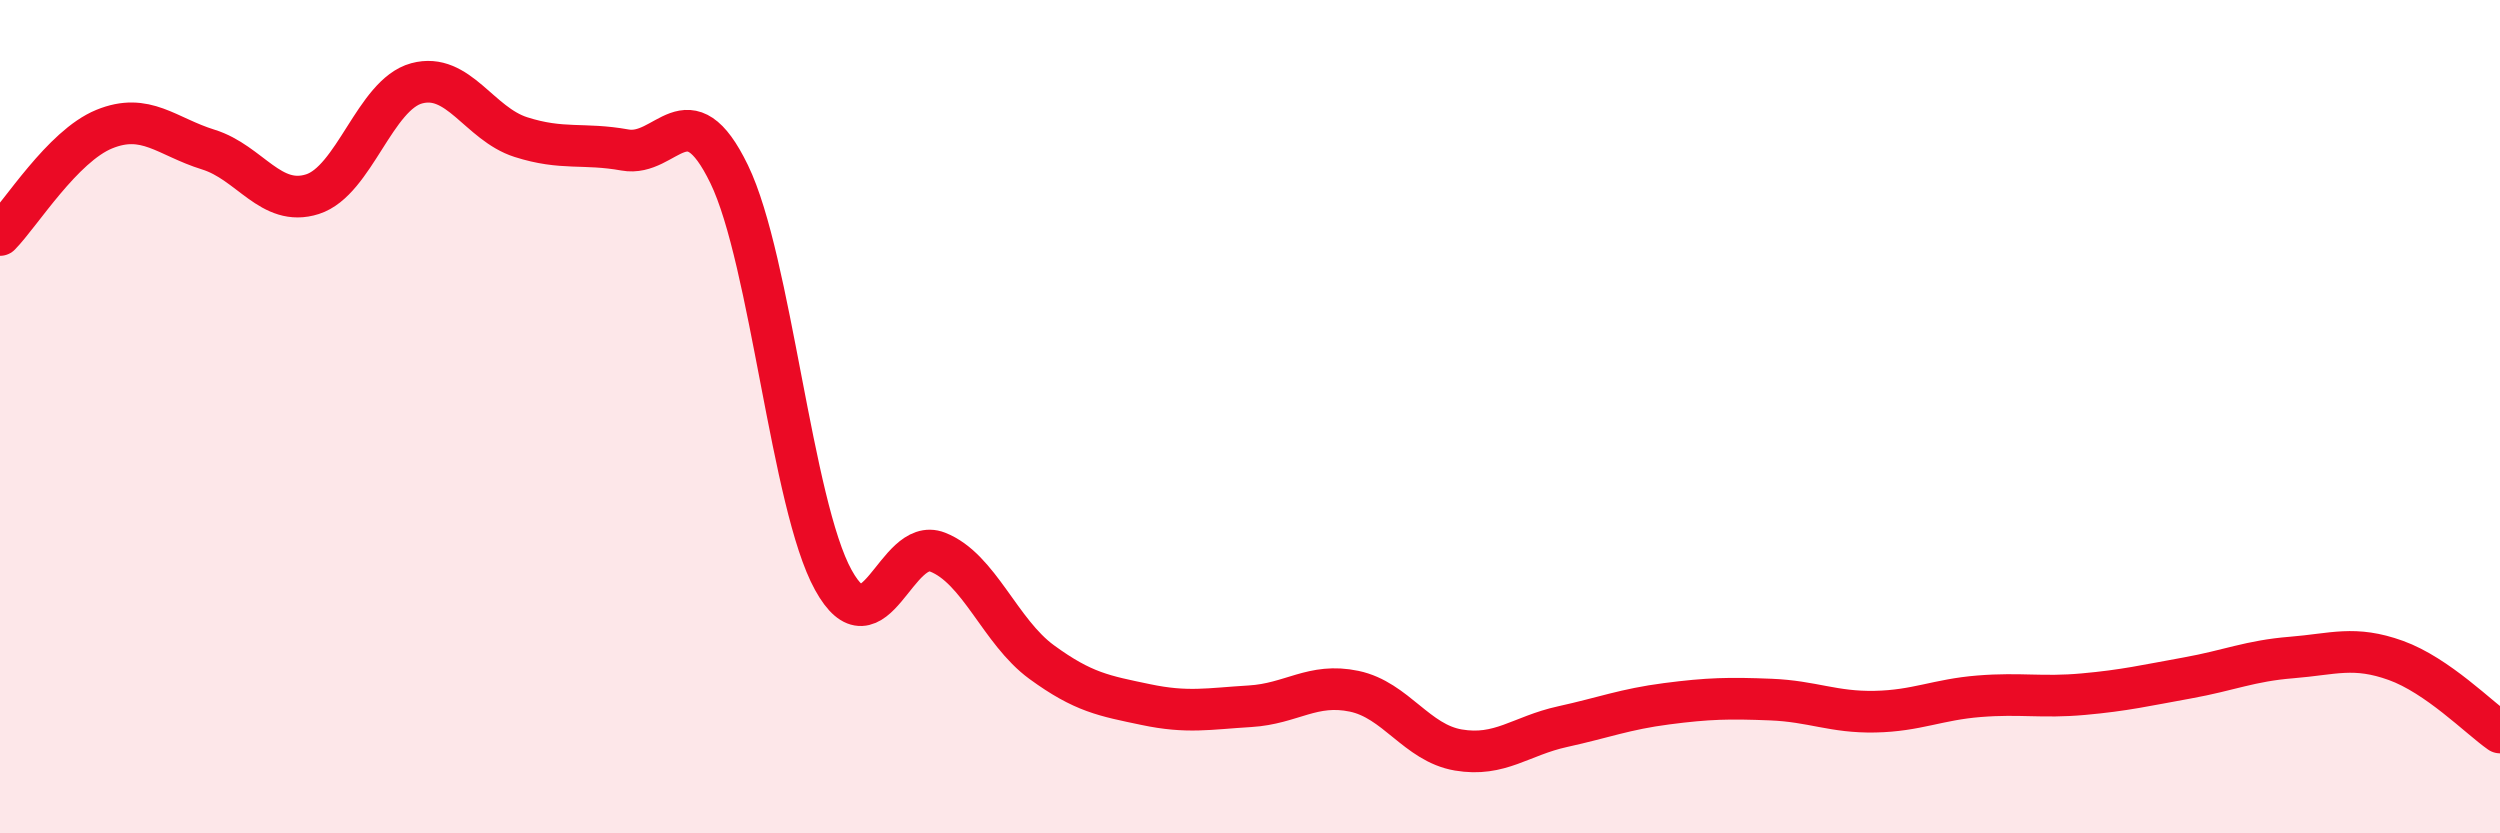
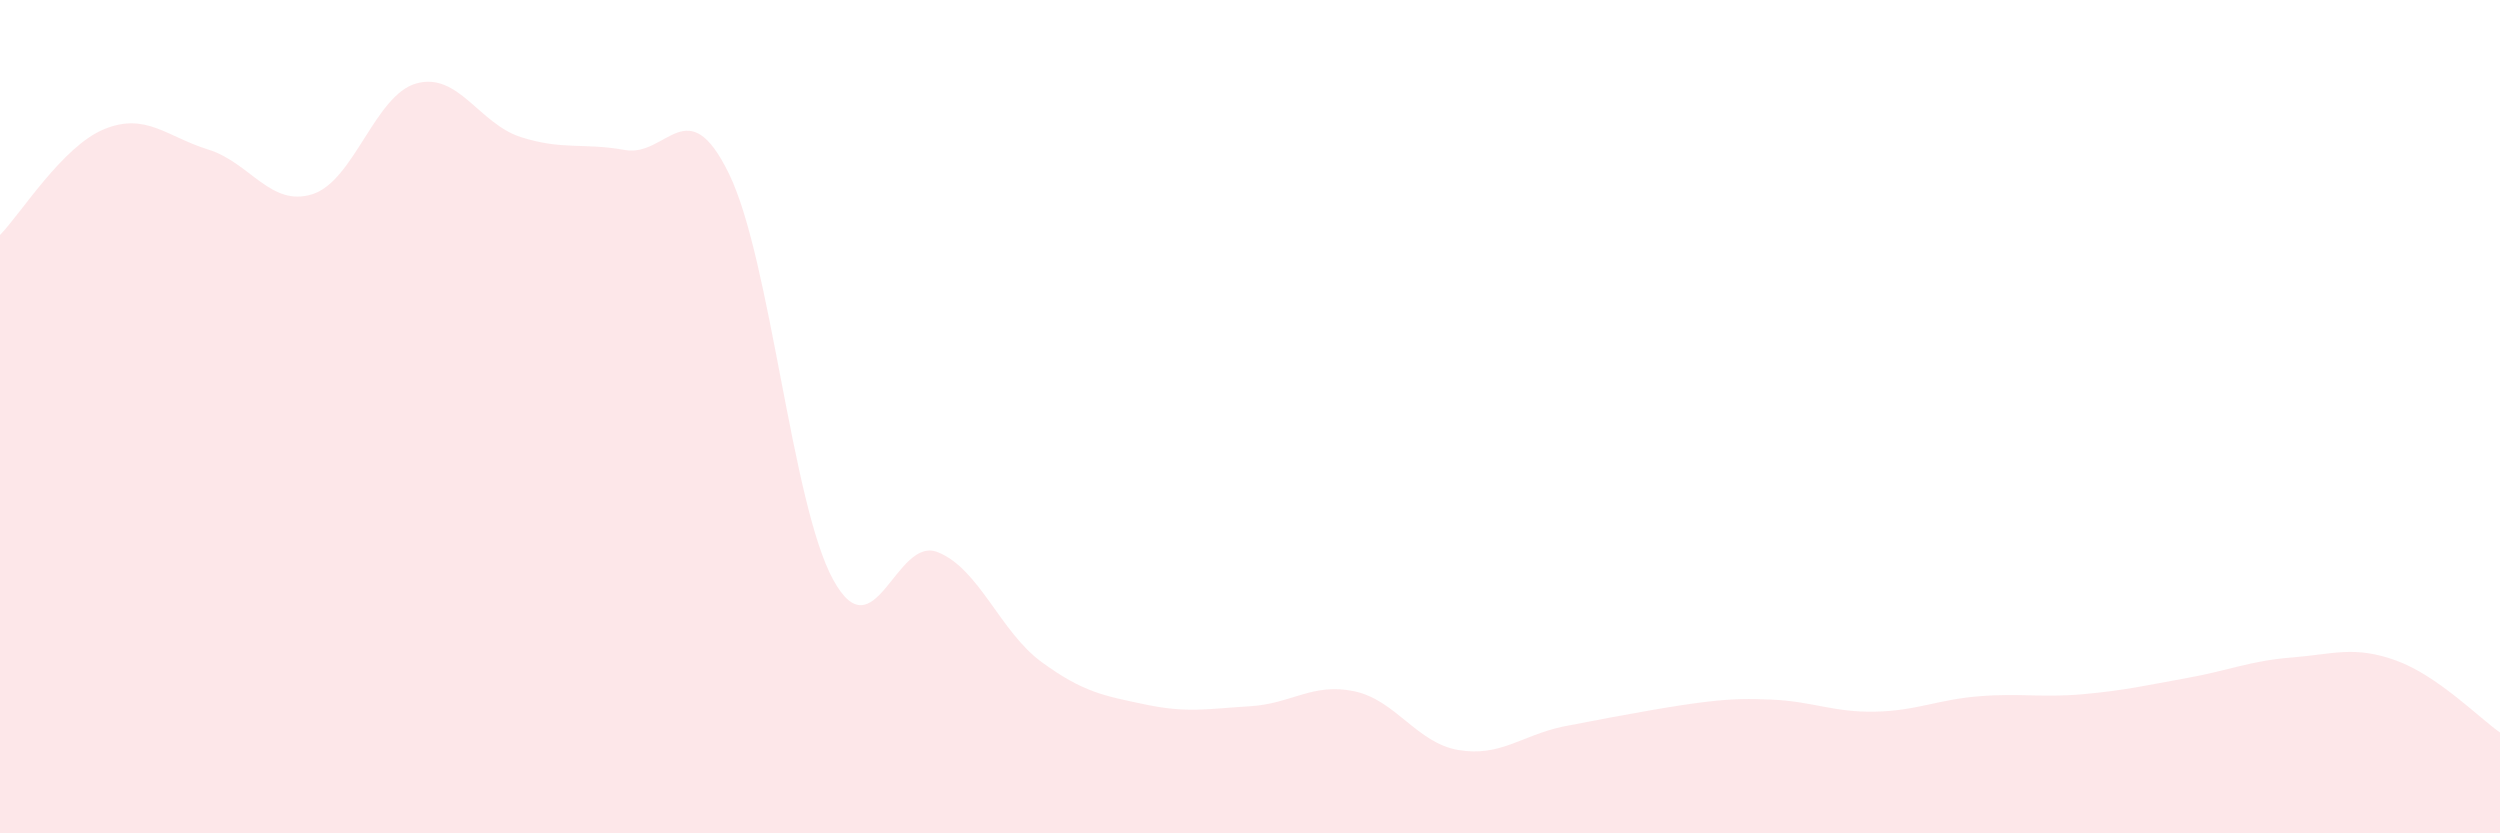
<svg xmlns="http://www.w3.org/2000/svg" width="60" height="20" viewBox="0 0 60 20">
-   <path d="M 0,5.64 C 0.5,5.13 1.5,3.51 2.5,3.1 C 3.5,2.69 4,3.28 5,3.59 C 6,3.9 6.5,4.98 7.5,4.66 C 8.5,4.34 9,2.27 10,2 C 11,1.73 11.5,2.97 12.5,3.29 C 13.5,3.61 14,3.42 15,3.6 C 16,3.78 16.5,2.12 17.5,4.18 C 18.5,6.24 19,12.11 20,13.92 C 21,15.73 21.5,12.86 22.5,13.25 C 23.5,13.64 24,15.16 25,15.89 C 26,16.62 26.5,16.7 27.5,16.91 C 28.5,17.12 29,17.01 30,16.95 C 31,16.89 31.5,16.38 32.5,16.59 C 33.5,16.8 34,17.83 35,18 C 36,18.17 36.5,17.66 37.5,17.44 C 38.5,17.22 39,17.02 40,16.89 C 41,16.76 41.5,16.75 42.5,16.79 C 43.5,16.83 44,17.1 45,17.08 C 46,17.06 46.5,16.79 47.5,16.71 C 48.5,16.63 49,16.75 50,16.66 C 51,16.57 51.5,16.45 52.5,16.27 C 53.5,16.09 54,15.86 55,15.78 C 56,15.7 56.5,15.49 57.5,15.85 C 58.5,16.21 59.5,17.23 60,17.58L60 20L0 20Z" fill="#EB0A25" opacity="0.1" stroke-linecap="round" stroke-linejoin="round" />
-   <path d="M 0,5.64 C 0.5,5.13 1.5,3.51 2.5,3.1 C 3.5,2.69 4,3.28 5,3.59 C 6,3.9 6.5,4.98 7.5,4.66 C 8.5,4.34 9,2.27 10,2 C 11,1.73 11.5,2.97 12.5,3.29 C 13.5,3.61 14,3.42 15,3.6 C 16,3.78 16.5,2.12 17.5,4.18 C 18.5,6.24 19,12.11 20,13.92 C 21,15.73 21.5,12.86 22.5,13.25 C 23.5,13.64 24,15.16 25,15.89 C 26,16.62 26.5,16.7 27.5,16.91 C 28.5,17.12 29,17.01 30,16.95 C 31,16.89 31.5,16.38 32.5,16.59 C 33.5,16.8 34,17.83 35,18 C 36,18.17 36.5,17.66 37.5,17.44 C 38.5,17.22 39,17.02 40,16.89 C 41,16.76 41.5,16.75 42.5,16.79 C 43.5,16.83 44,17.1 45,17.08 C 46,17.06 46.5,16.79 47.5,16.71 C 48.5,16.63 49,16.75 50,16.66 C 51,16.57 51.5,16.45 52.5,16.27 C 53.5,16.09 54,15.86 55,15.78 C 56,15.7 56.5,15.49 57.5,15.85 C 58.5,16.21 59.5,17.23 60,17.58" stroke="#EB0A25" stroke-width="1" fill="none" stroke-linecap="round" stroke-linejoin="round" />
+   <path d="M 0,5.64 C 0.5,5.13 1.5,3.51 2.5,3.1 C 3.5,2.69 4,3.28 5,3.59 C 6,3.9 6.5,4.98 7.5,4.66 C 8.5,4.34 9,2.27 10,2 C 11,1.73 11.5,2.97 12.5,3.29 C 13.5,3.61 14,3.42 15,3.6 C 16,3.78 16.5,2.12 17.5,4.18 C 18.5,6.24 19,12.11 20,13.92 C 21,15.73 21.5,12.86 22.5,13.25 C 23.5,13.64 24,15.16 25,15.89 C 26,16.62 26.5,16.7 27.5,16.91 C 28.5,17.12 29,17.01 30,16.95 C 31,16.89 31.5,16.38 32.5,16.59 C 33.5,16.8 34,17.83 35,18 C 36,18.17 36.5,17.66 37.5,17.44 C 41,16.76 41.5,16.75 42.5,16.79 C 43.5,16.83 44,17.1 45,17.08 C 46,17.06 46.5,16.79 47.5,16.71 C 48.5,16.63 49,16.75 50,16.66 C 51,16.57 51.5,16.45 52.5,16.27 C 53.5,16.09 54,15.86 55,15.78 C 56,15.7 56.5,15.49 57.5,15.85 C 58.5,16.21 59.5,17.23 60,17.58L60 20L0 20Z" fill="#EB0A25" opacity="0.1" stroke-linecap="round" stroke-linejoin="round" />
</svg>